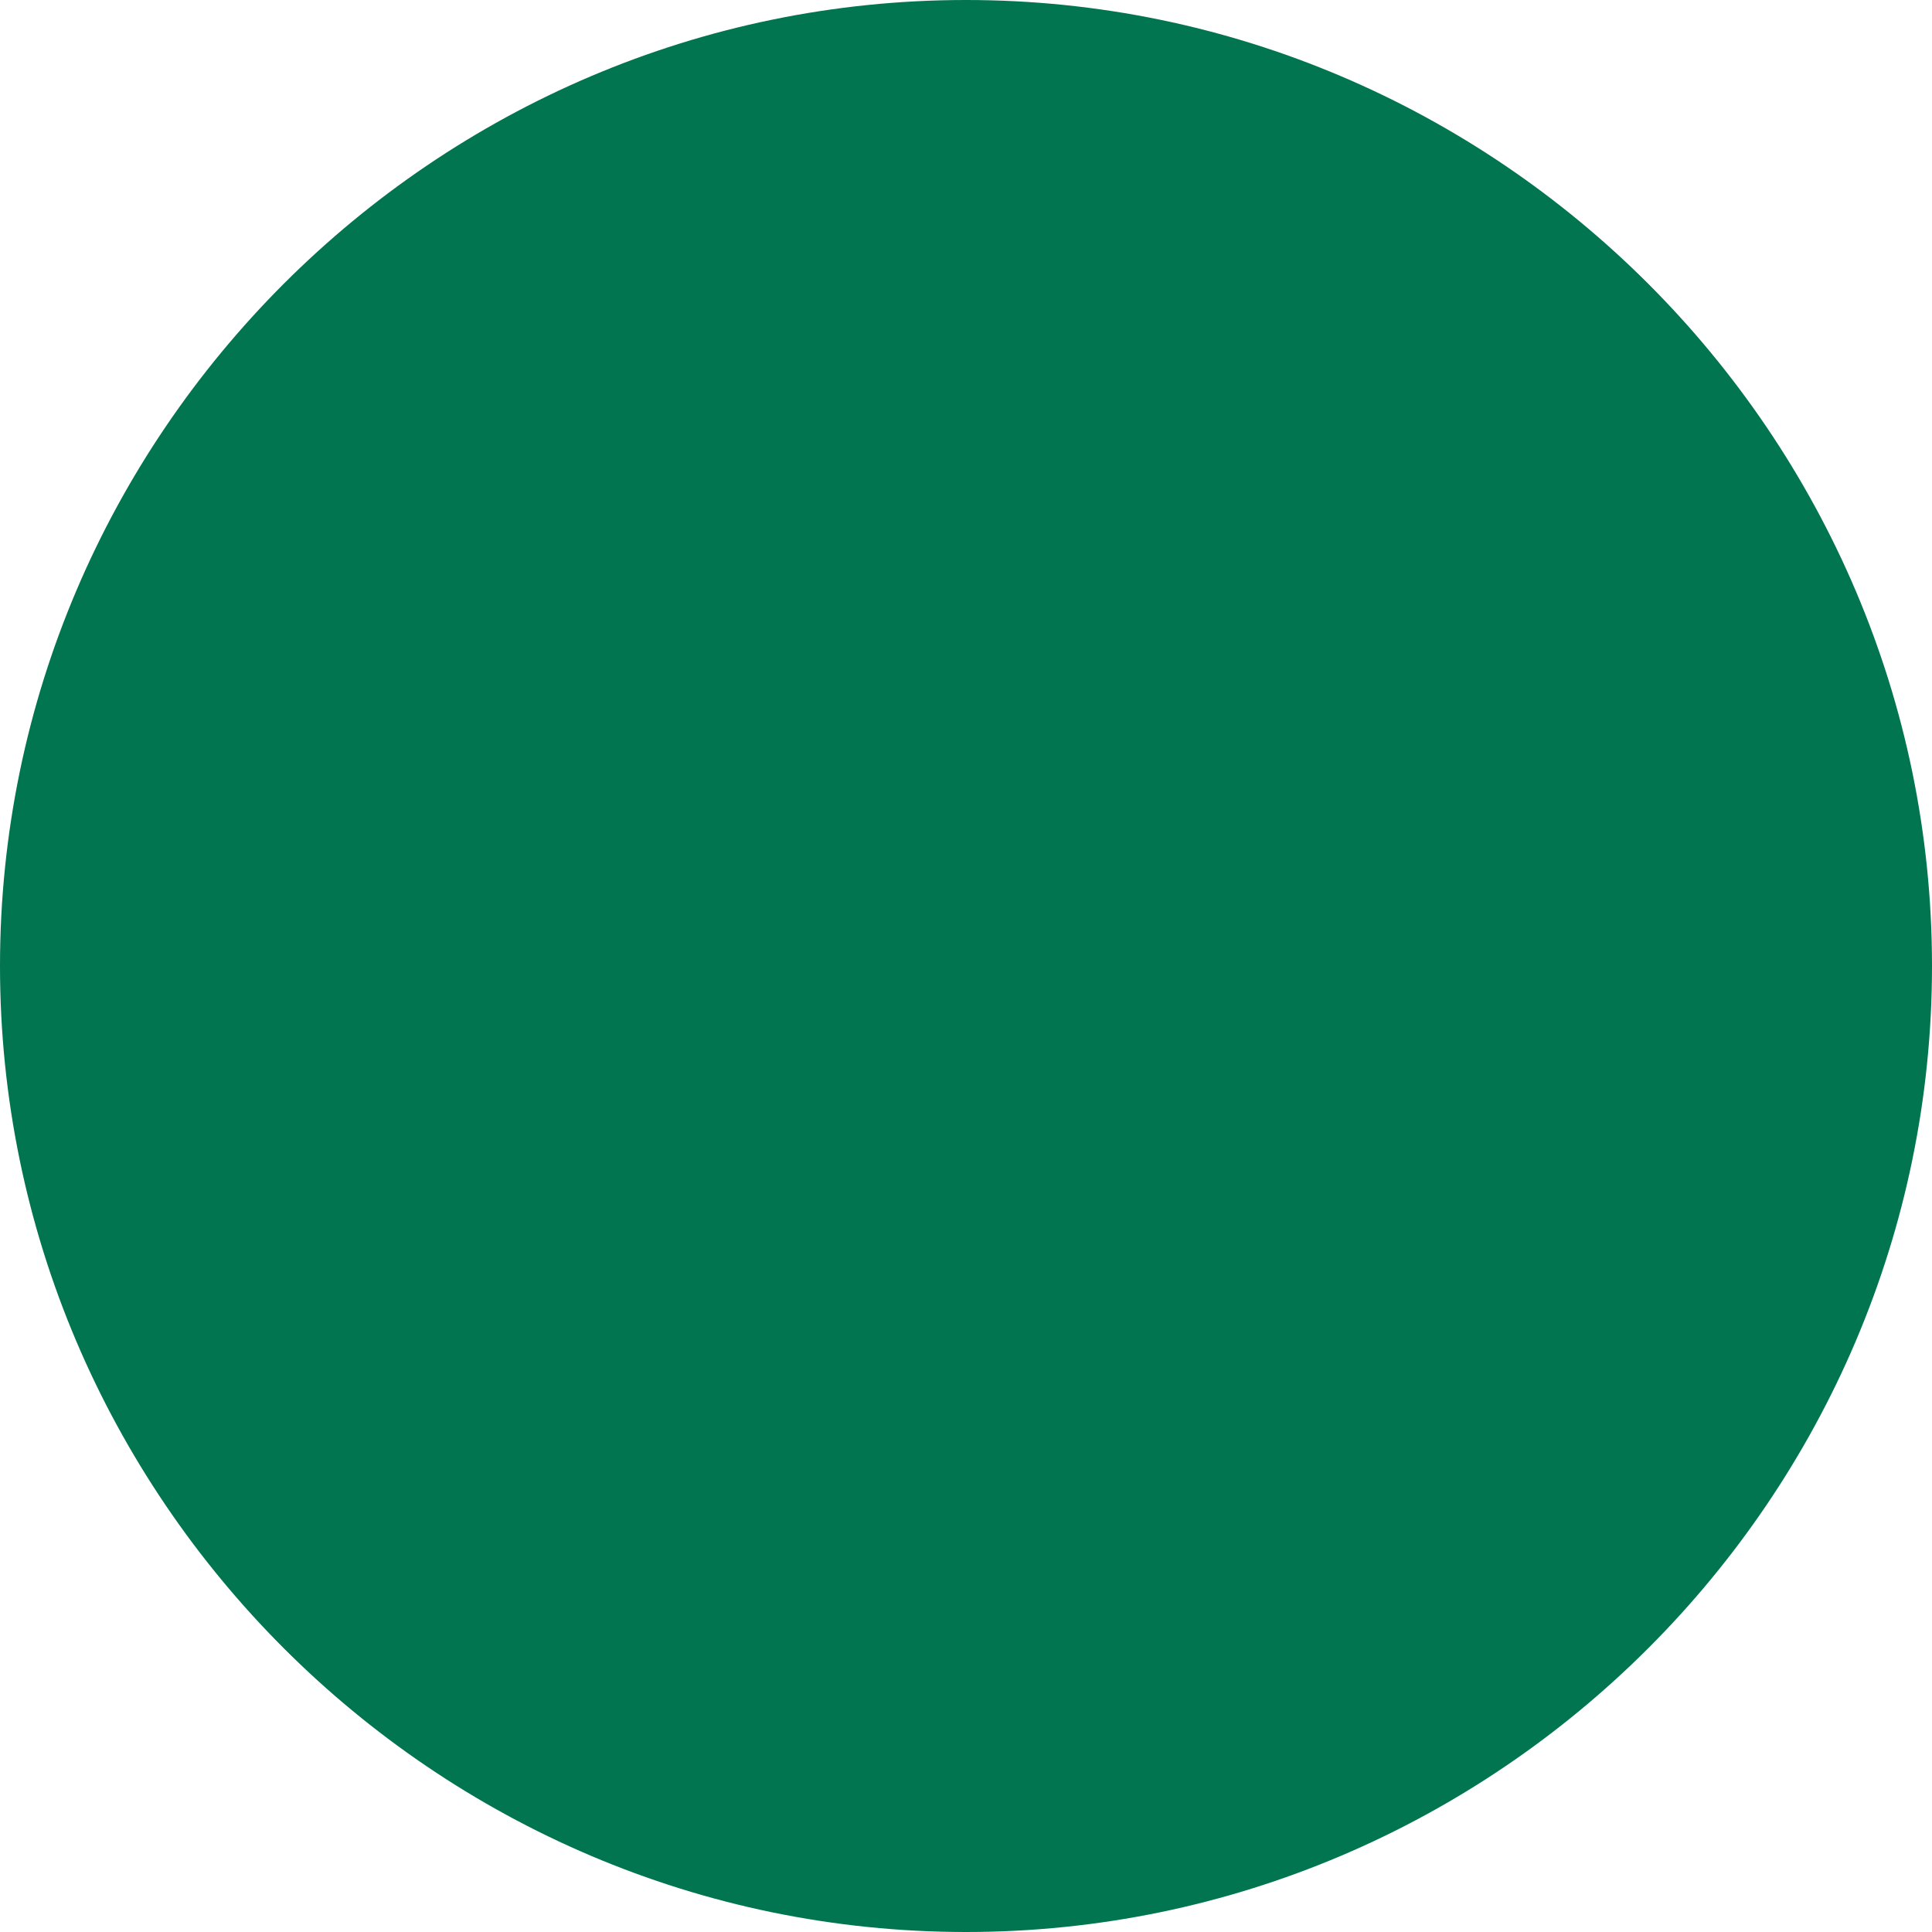
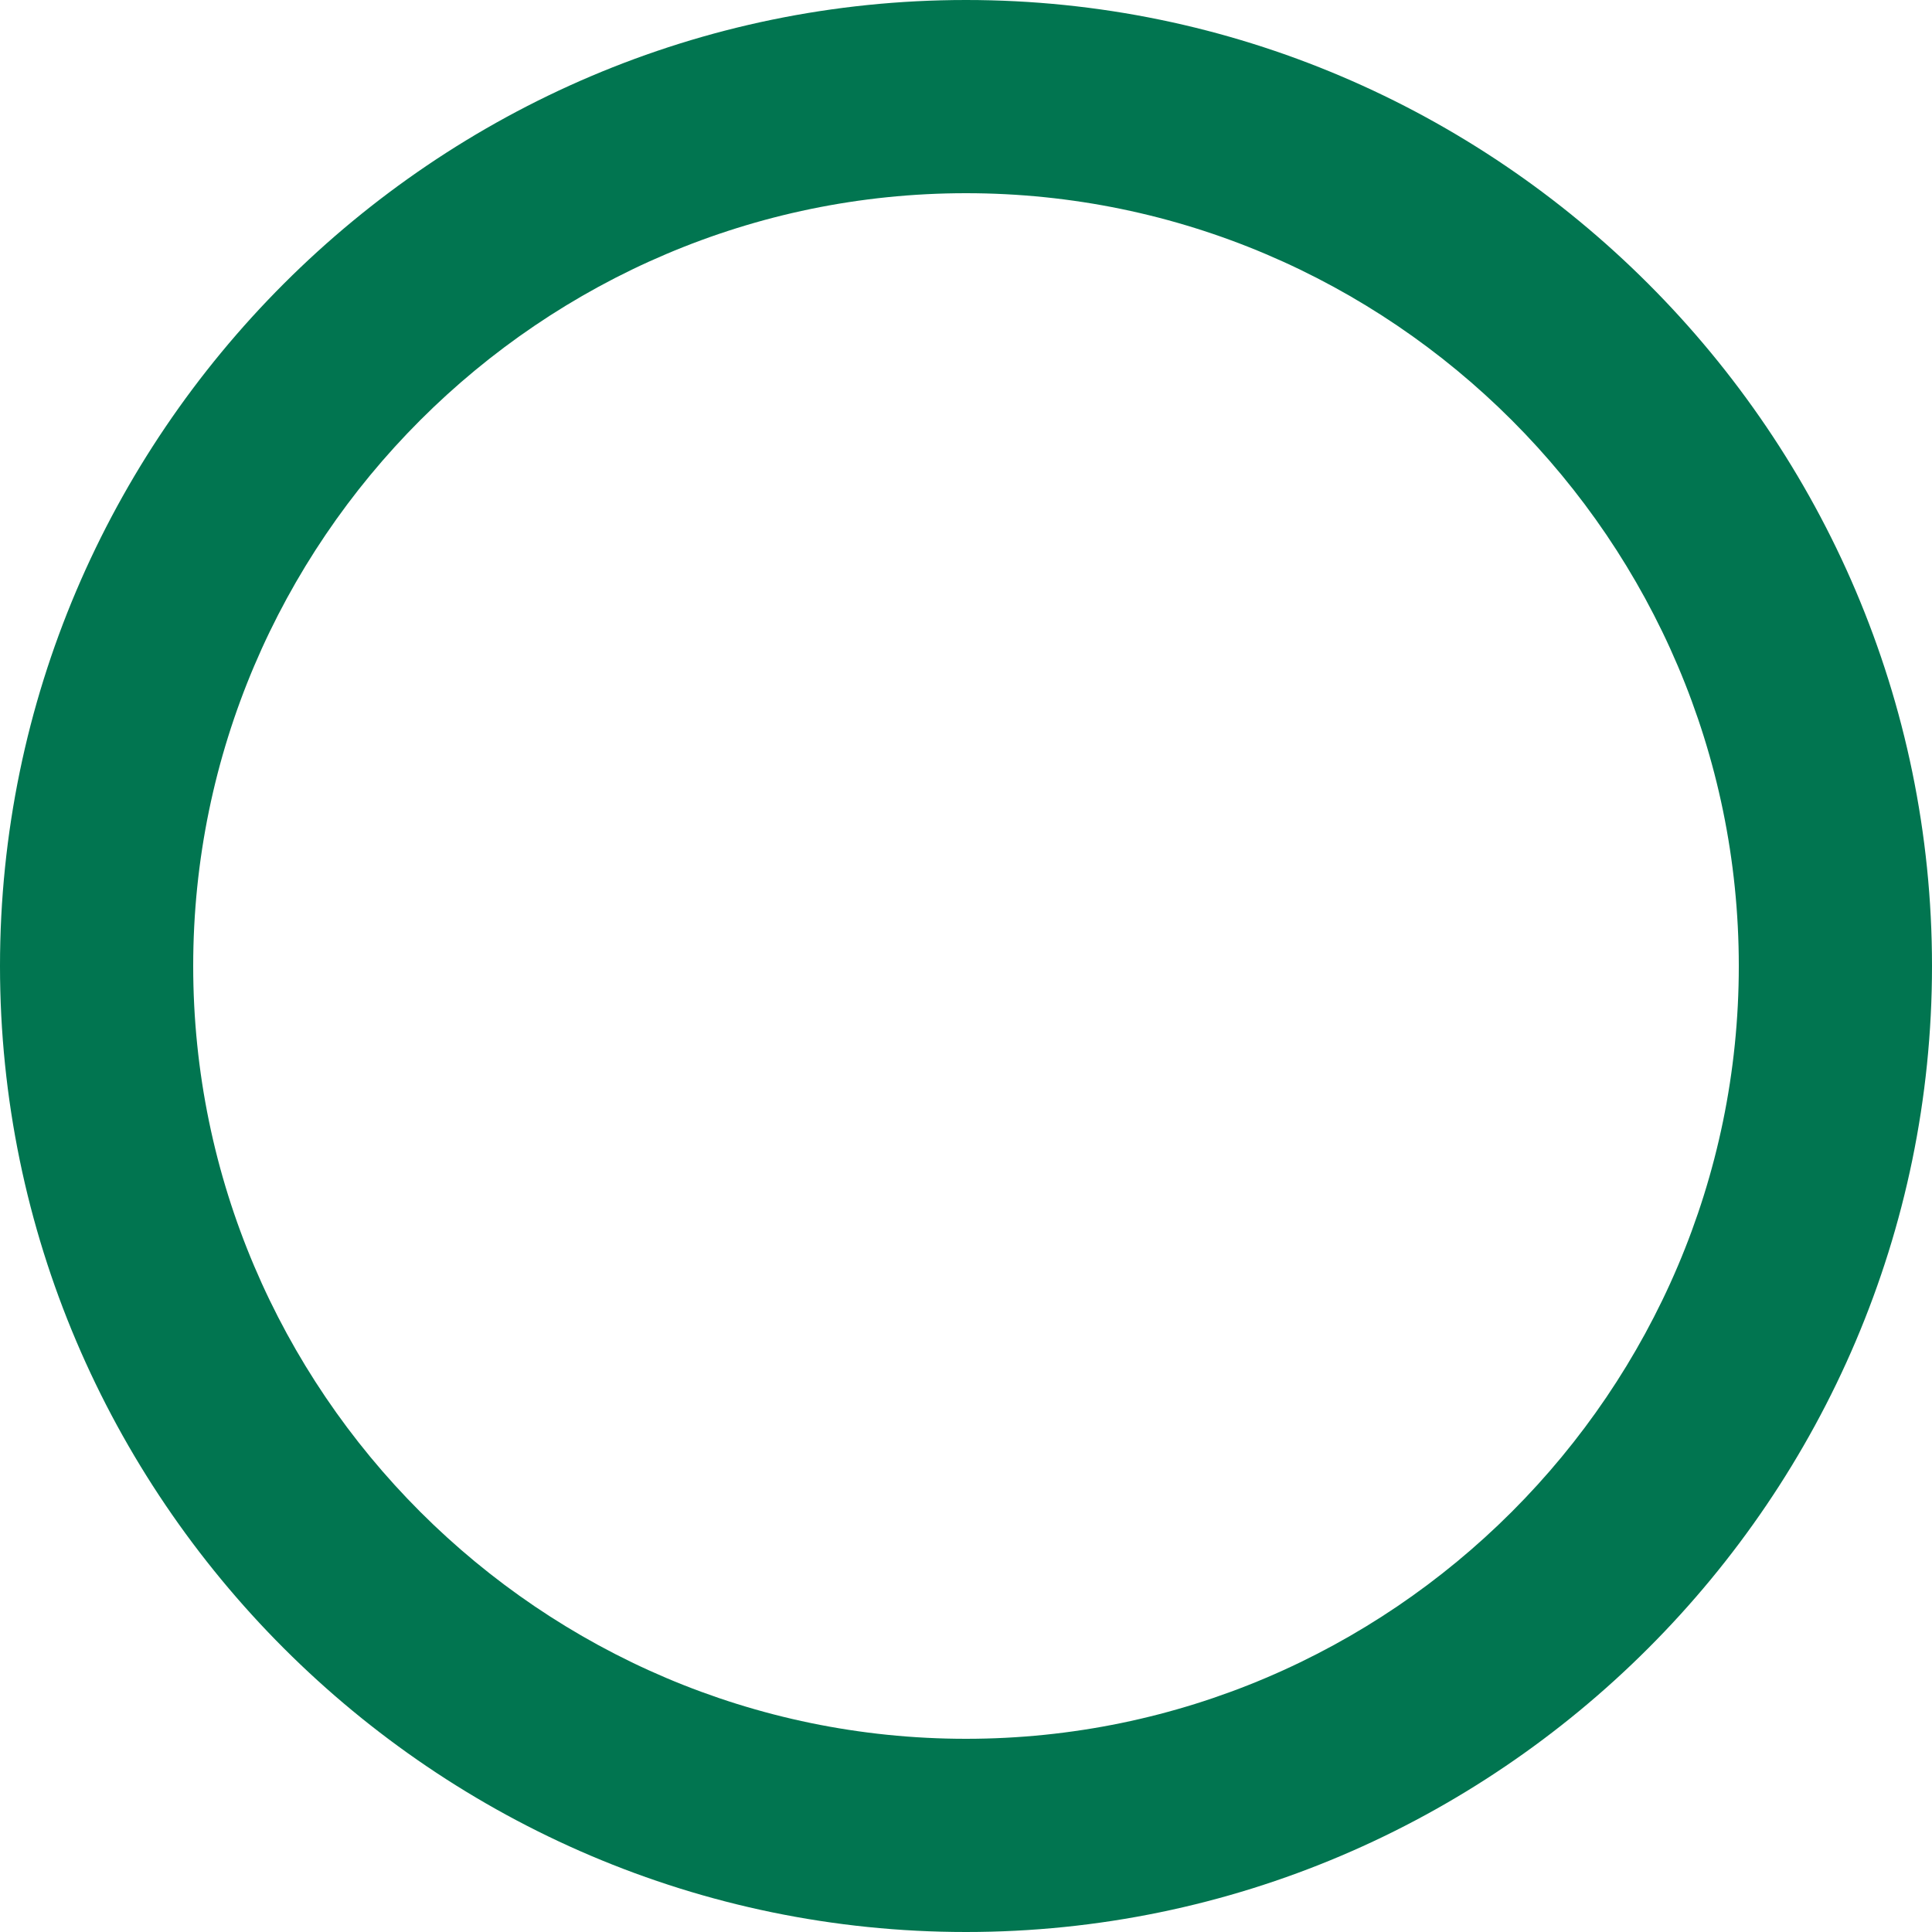
<svg xmlns="http://www.w3.org/2000/svg" version="1.1" id="Layer_1" x="0px" y="0px" viewBox="0 0 40 40" style="enable-background:new 0 0 40 40;" xml:space="preserve">
  <style type="text/css">
	.st0{fill:#017550;}
</style>
  <g>
-     <path class="st0" d="M20,38c-9.9,0-18-8.1-18-18S10.1,2,20,2s18,8.1,18,18S29.9,38,20,38z" />
    <path class="st0" d="M20,4c8.8,0,16,7.2,16,16s-7.2,16-16,16S4,28.8,4,20S11.2,4,20,4 M20,0C9,0,0,9,0,20s9,20,20,20s20-9,20-20 S31,0,20,0L20,0z" />
  </g>
</svg>